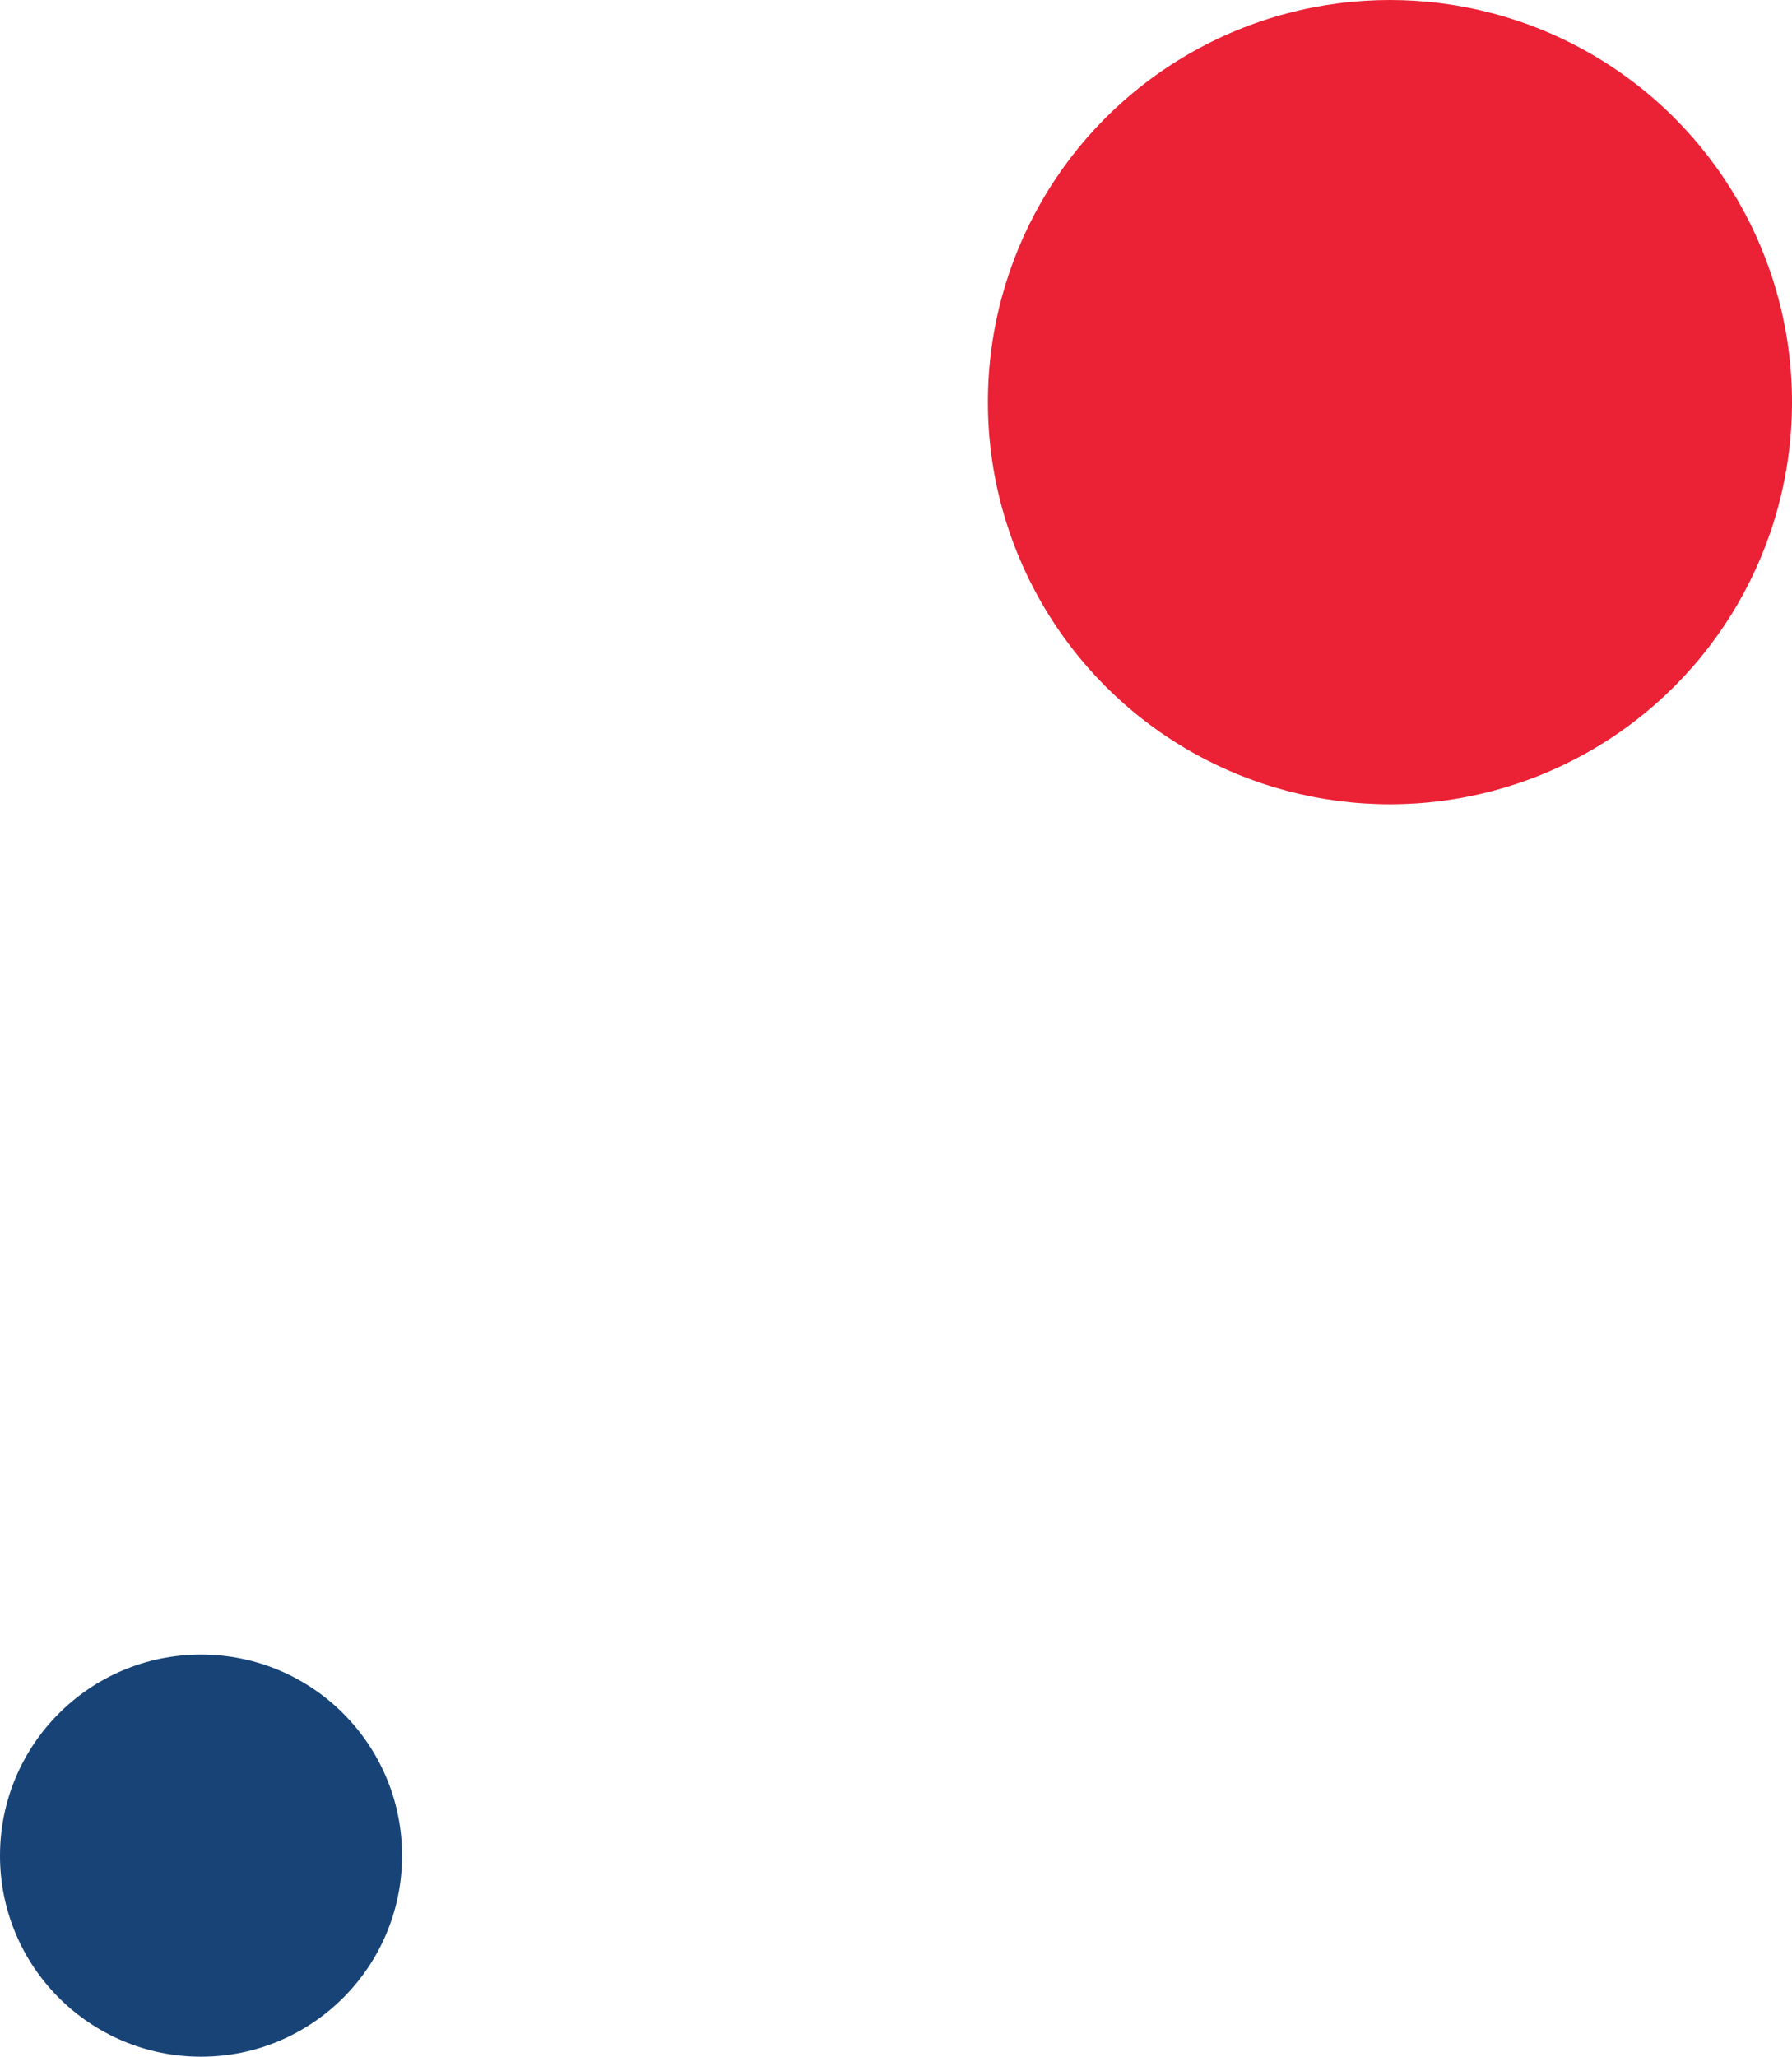
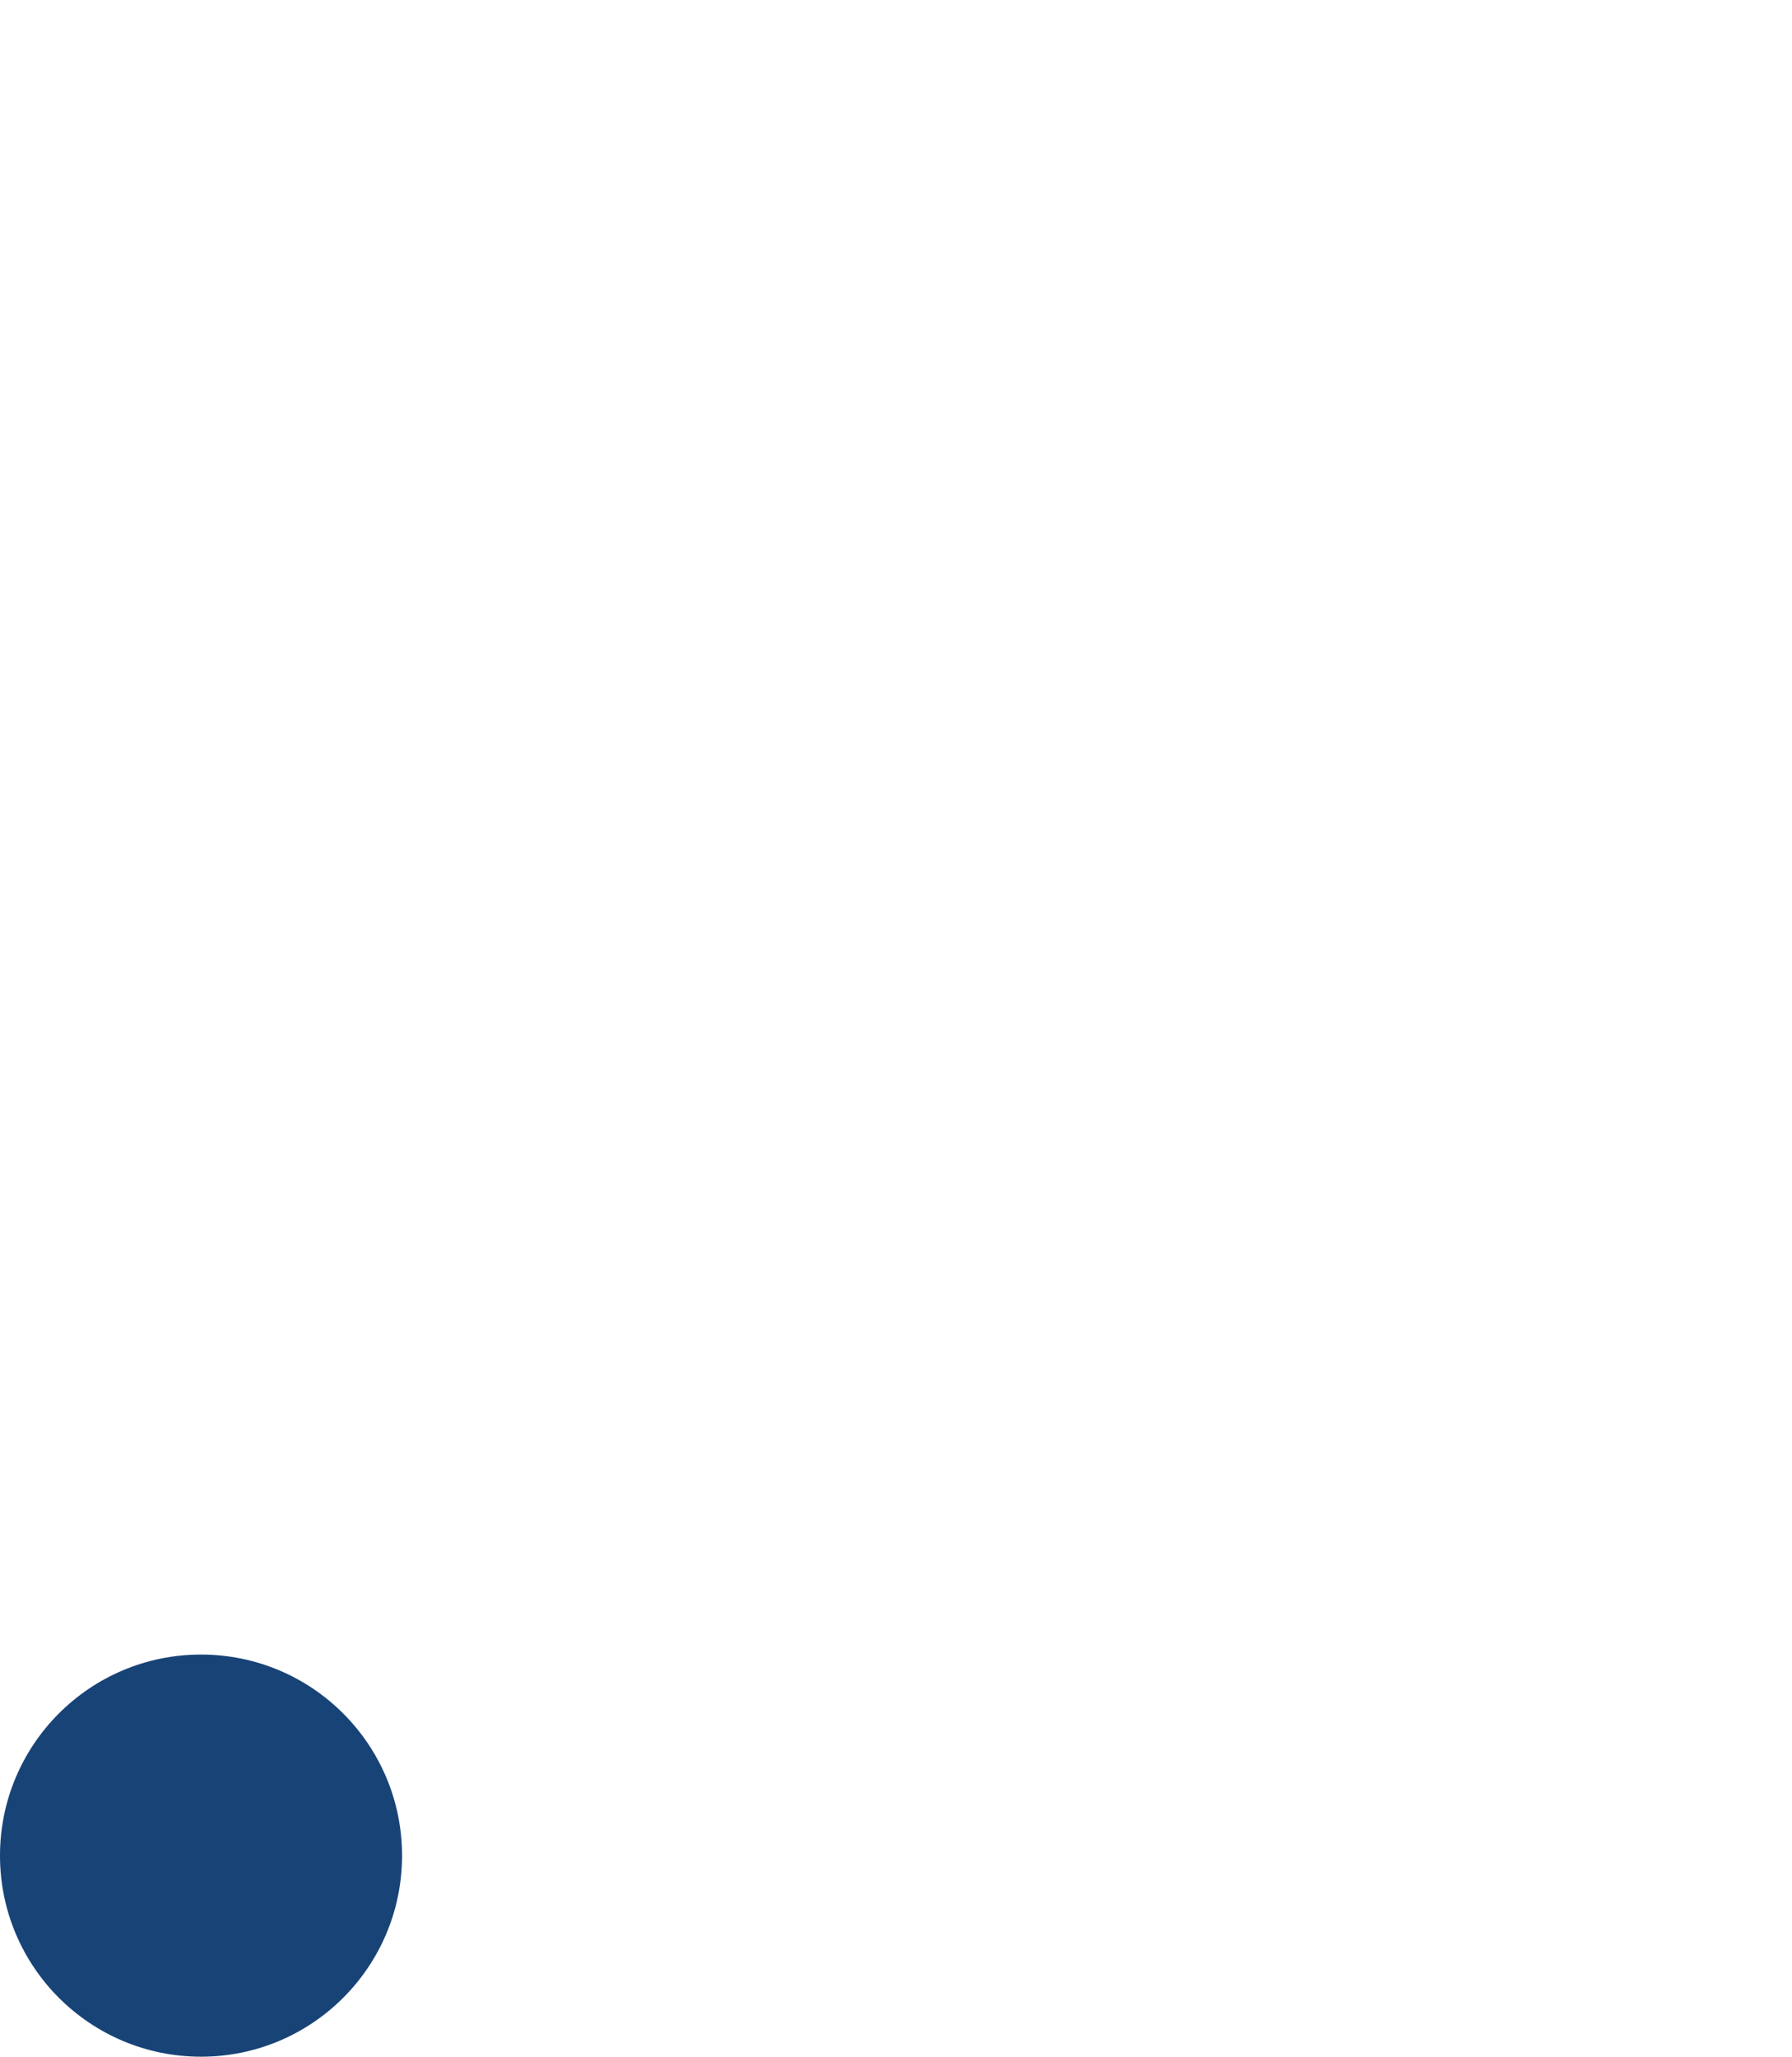
<svg xmlns="http://www.w3.org/2000/svg" width="156px" height="179px" viewBox="0 0 156 179" version="1.1">
  <title>Group 10</title>
  <desc>Created with Sketch.</desc>
  <g id="Page-1" stroke="none" stroke-width="1" fill="none" fill-rule="evenodd">
    <g id="001-Naslovna" transform="translate(-1351, -1601)">
      <g id="Group-10" transform="translate(1351, 1601)">
-         <circle id="Oval" fill="#EB2135" cx="121" cy="35" r="35" />
        <circle id="Oval" fill="#184377" cx="17.5" cy="161.5" r="17.5" />
      </g>
    </g>
  </g>
</svg>